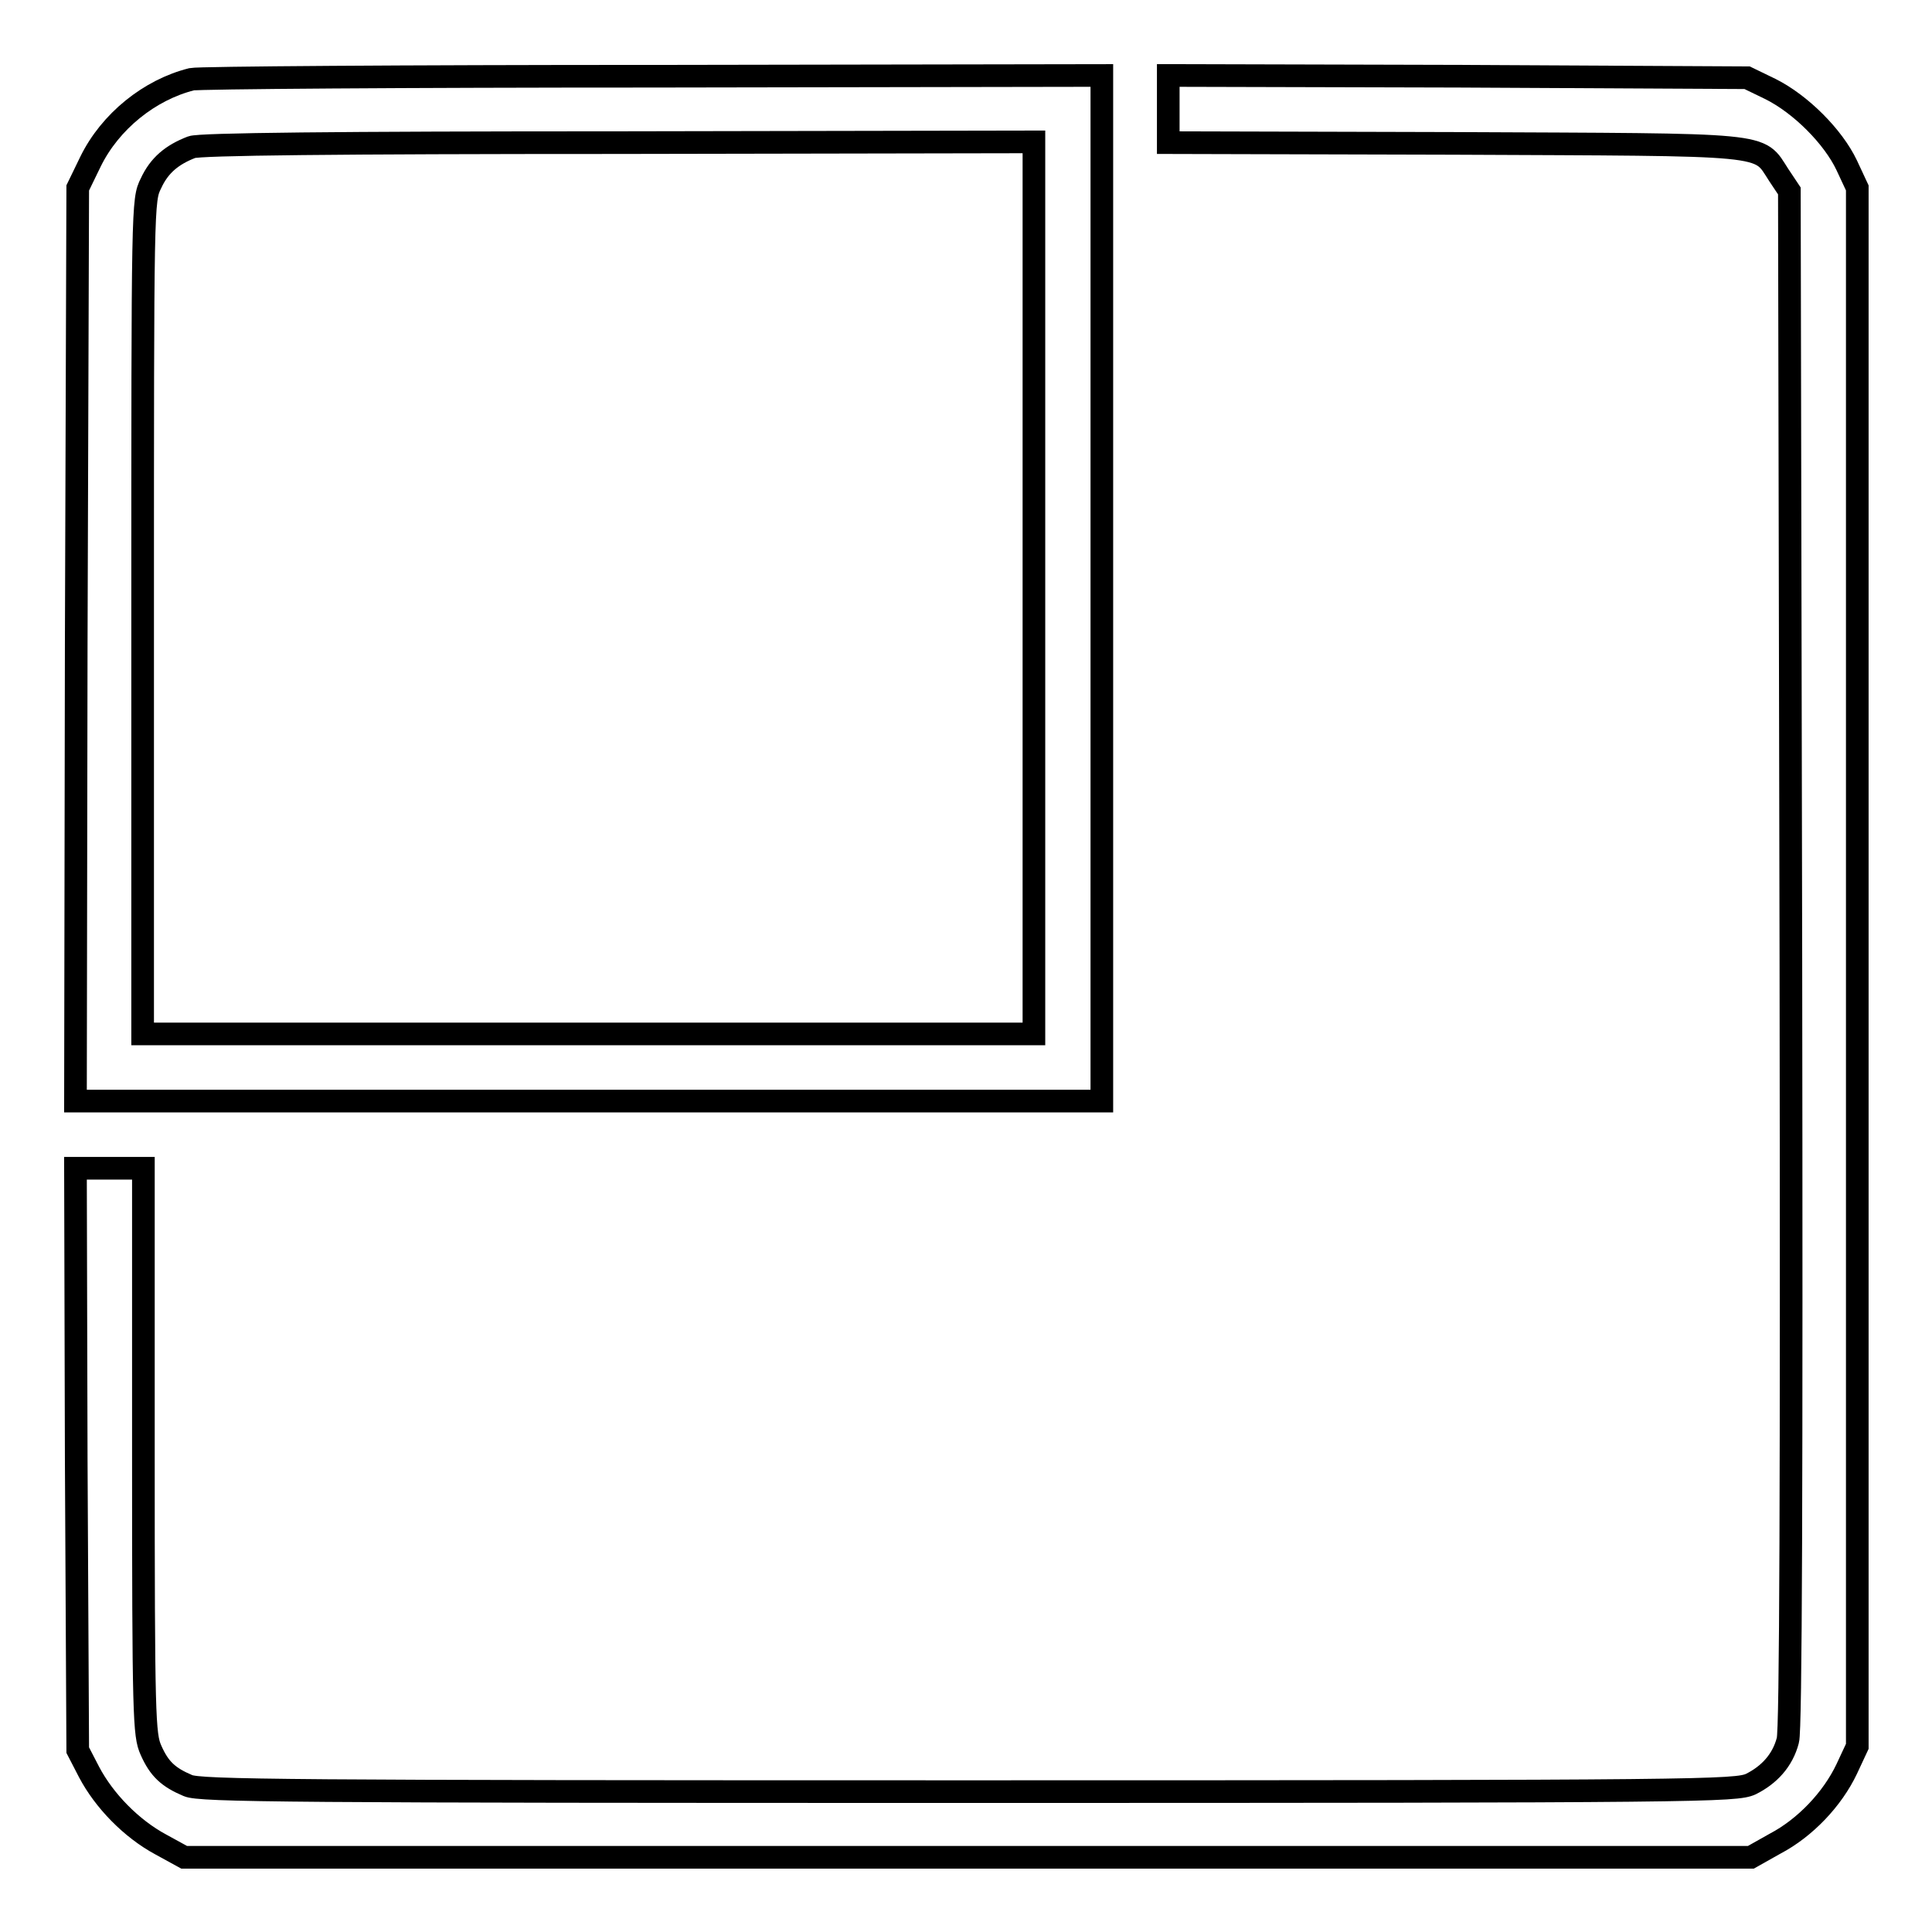
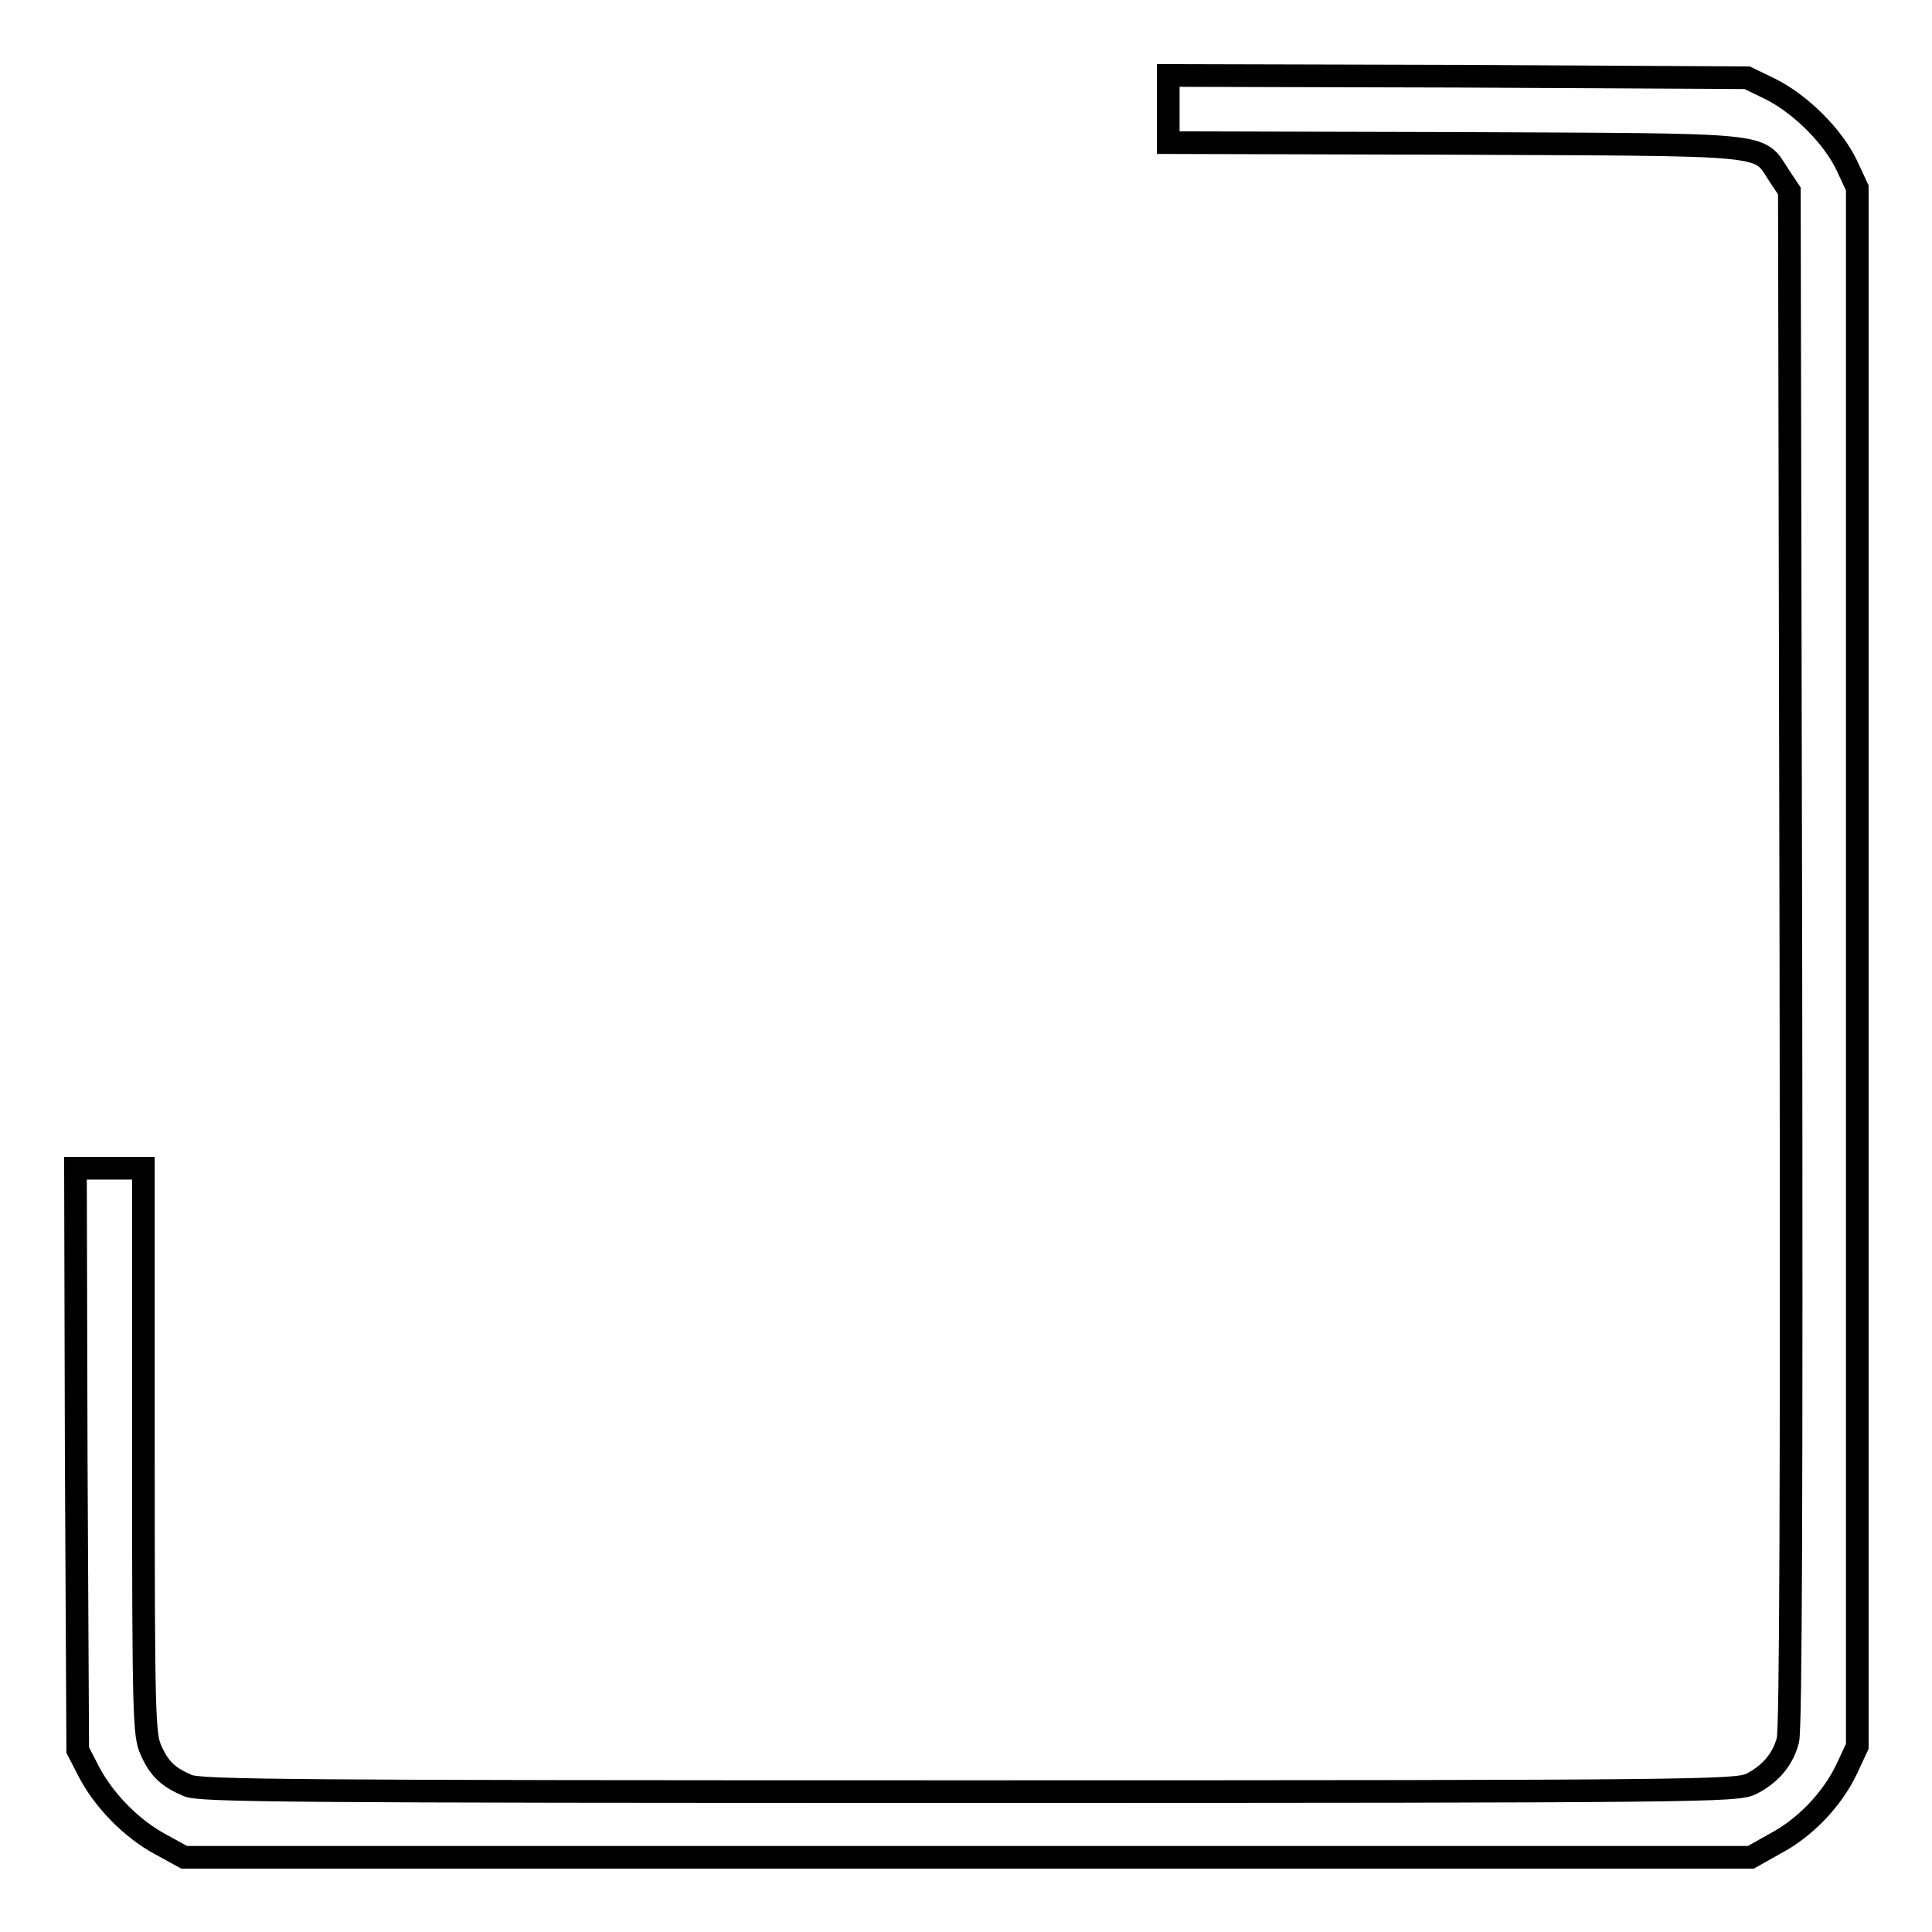
<svg xmlns="http://www.w3.org/2000/svg" version="1.1" x="0px" y="0px" viewBox="0 0 256 256" enable-background="new 0 0 256 256" xml:space="preserve">
  <g>
    <g>
      <g>
-         <path stroke-width="3" fill-opacity="0" stroke="#000000" d="M25.4,10.5c-5.6,1.4-10.8,5.6-13.4,10.9l-1.7,3.5l-0.2,60.5L10,145.9h68h68V78V10l-59.4,0.1C53.7,10.1,26.3,10.3,25.4,10.5z M137,78V137H78H18.9V81.8c0-54.9,0-55.3,1.1-57.5c1.1-2.4,2.8-3.8,5.4-4.8c1-0.4,19.1-0.6,56.6-0.6l55-0.1V78z" />
        <path stroke-width="3" fill-opacity="0" stroke="#000000" d="M154.8,14.4v4.5l37.8,0.1c42.6,0.2,40.3-0.1,43.1,4.2l1.4,2.1l0.2,101.7c0.1,69.6,0,102.3-0.4,103.6c-0.7,2.7-2.5,4.6-4.9,5.8c-2,0.9-6,1-103.7,1c-90.2,0-101.8-0.1-103.4-0.8c-2.6-1.1-3.8-2.2-4.9-4.7c-0.9-2-1-4.3-1-39.6v-37.5h-4.4H10l0.1,38.5l0.2,38.6l1.5,2.9c2,3.8,5.6,7.5,9.5,9.6l3.1,1.7h103.8h103.8l3.2-1.8c4-2.1,7.6-5.9,9.5-9.9l1.4-3V128.2V24.9l-1.4-3c-1.8-3.8-6.1-8.1-10.1-10.1l-3.1-1.5l-38.3-0.2L154.8,10L154.8,14.4L154.8,14.4z" />
      </g>
    </g>
  </g>
</svg>